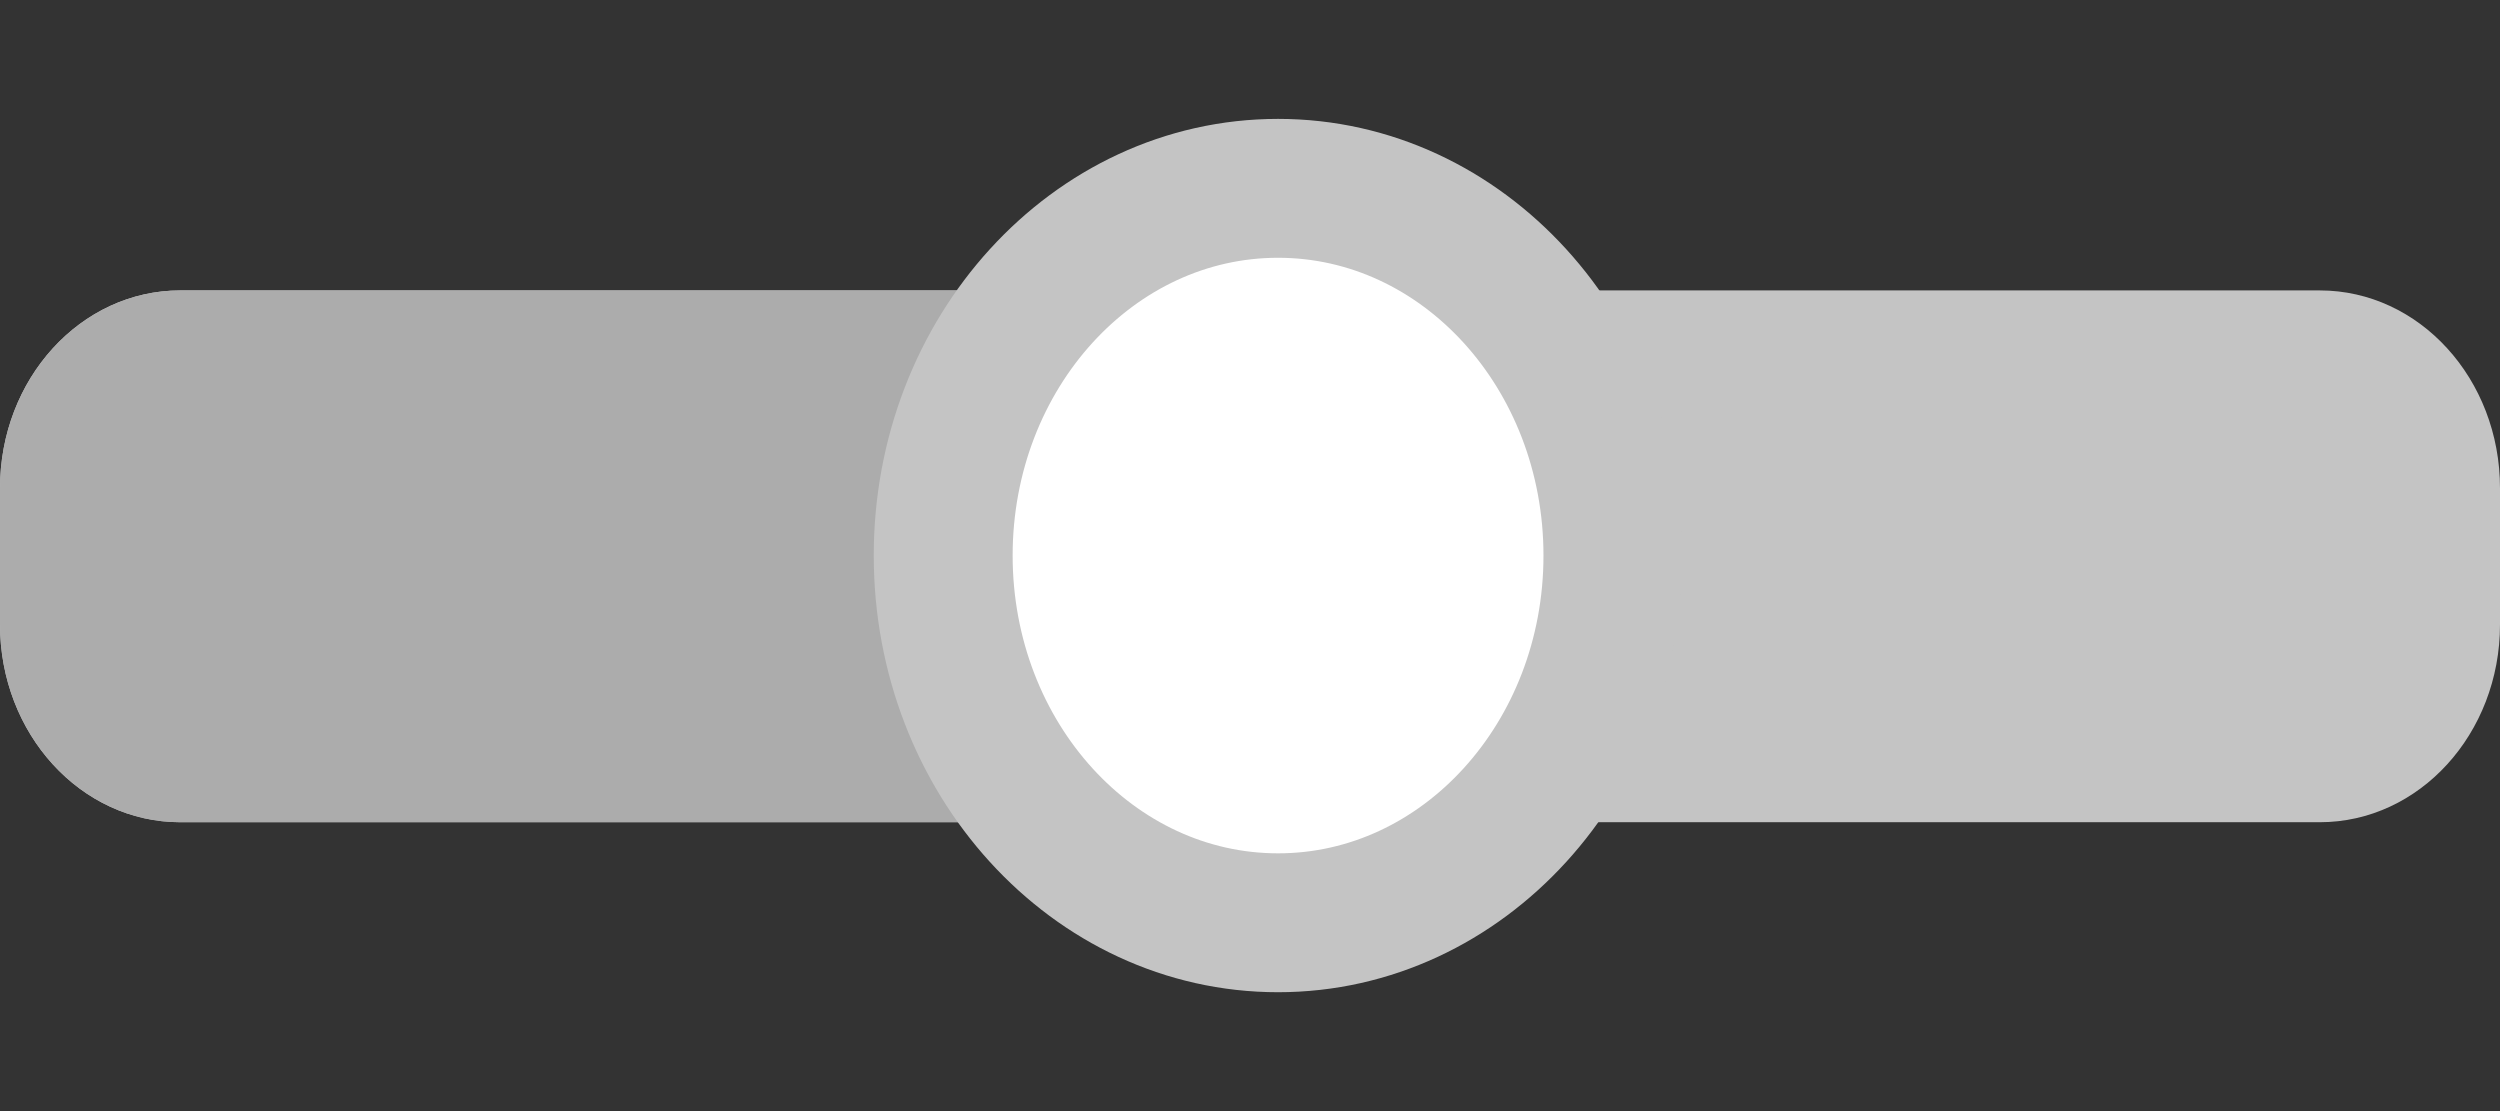
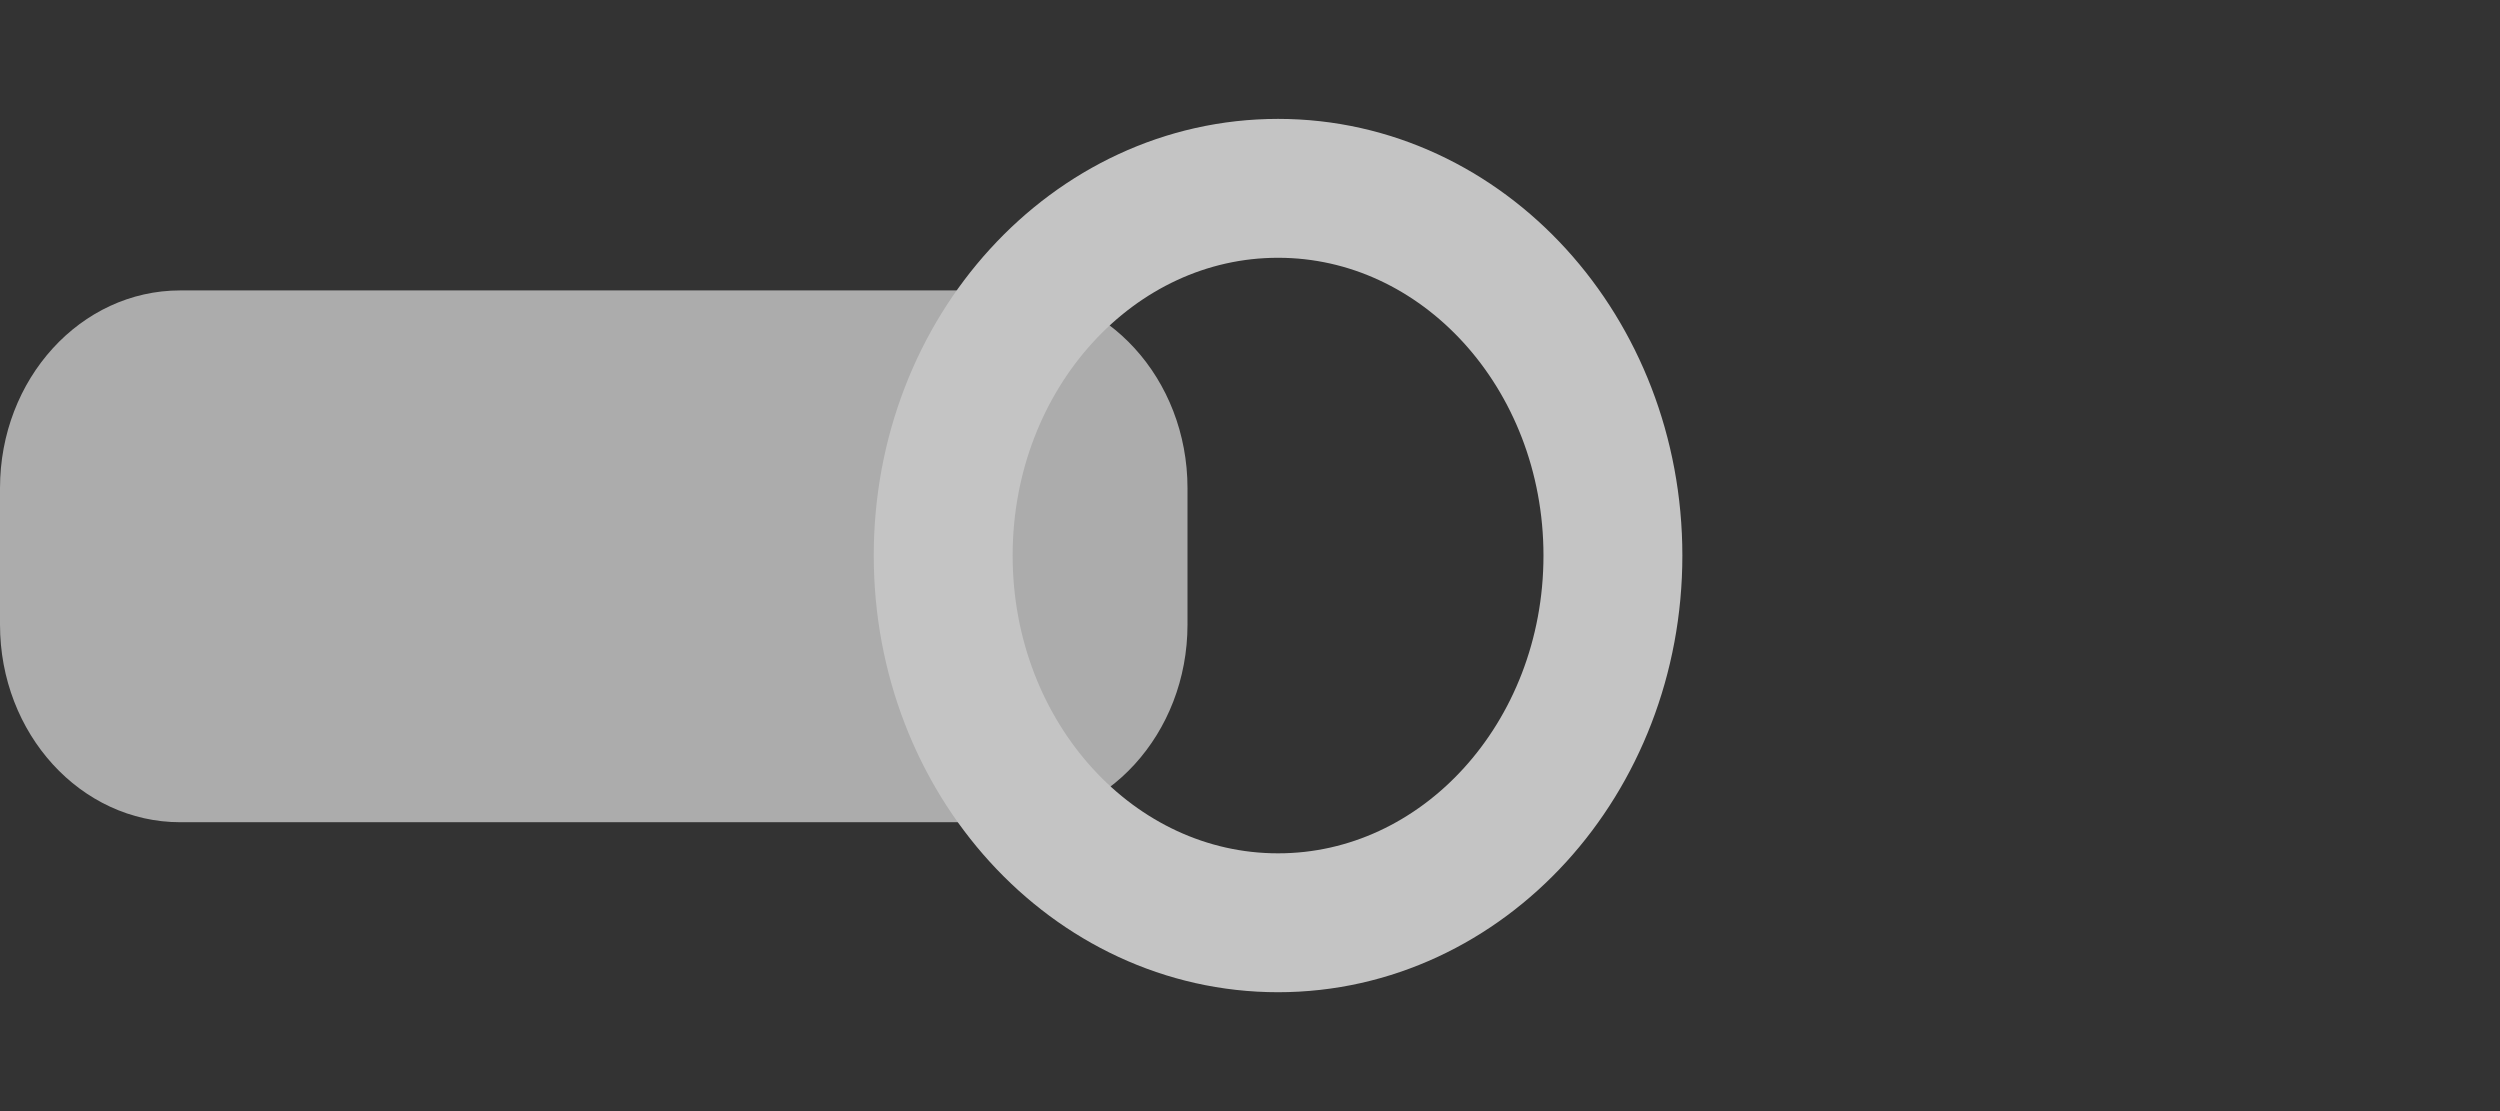
<svg xmlns="http://www.w3.org/2000/svg" width="18" height="8" viewBox="0 0 18 8" fill="none">
  <rect x="0" y="0" width="18" height="8" fill="#333333" stroke="none" />
-   <path d="M16.702 2.091H1.298C0.581 2.091 0 2.728 0 3.515V4.497C0 5.283 0.581 5.92 1.298 5.92H16.702C17.419 5.92 18 5.283 18 4.497V3.515C18 2.728 17.419 2.091 16.702 2.091Z" fill="#C4C4C4" />
  <path d="M7.252 2.091H1.298C0.581 2.091 0 2.728 0 3.515V4.497C0 5.283 0.581 5.92 1.298 5.92H7.252C7.968 5.92 8.55 5.283 8.55 4.497V3.515C8.55 2.728 7.968 2.091 7.252 2.091Z" fill="#ACACAC" />
-   <path d="M9.202 7C10.713 7 11.938 5.657 11.938 4C11.938 2.343 10.713 1 9.202 1C7.691 1 6.467 2.343 6.467 4C6.467 5.657 7.691 7 9.202 7Z" fill="white" />
  <path d="M9.202 6.644C10.534 6.644 11.613 5.46 11.613 4C11.613 2.54 10.534 1.356 9.202 1.356C7.87 1.356 6.791 2.54 6.791 4C6.791 5.46 7.87 6.644 9.202 6.644Z" stroke="#C4C4C4" />
</svg>